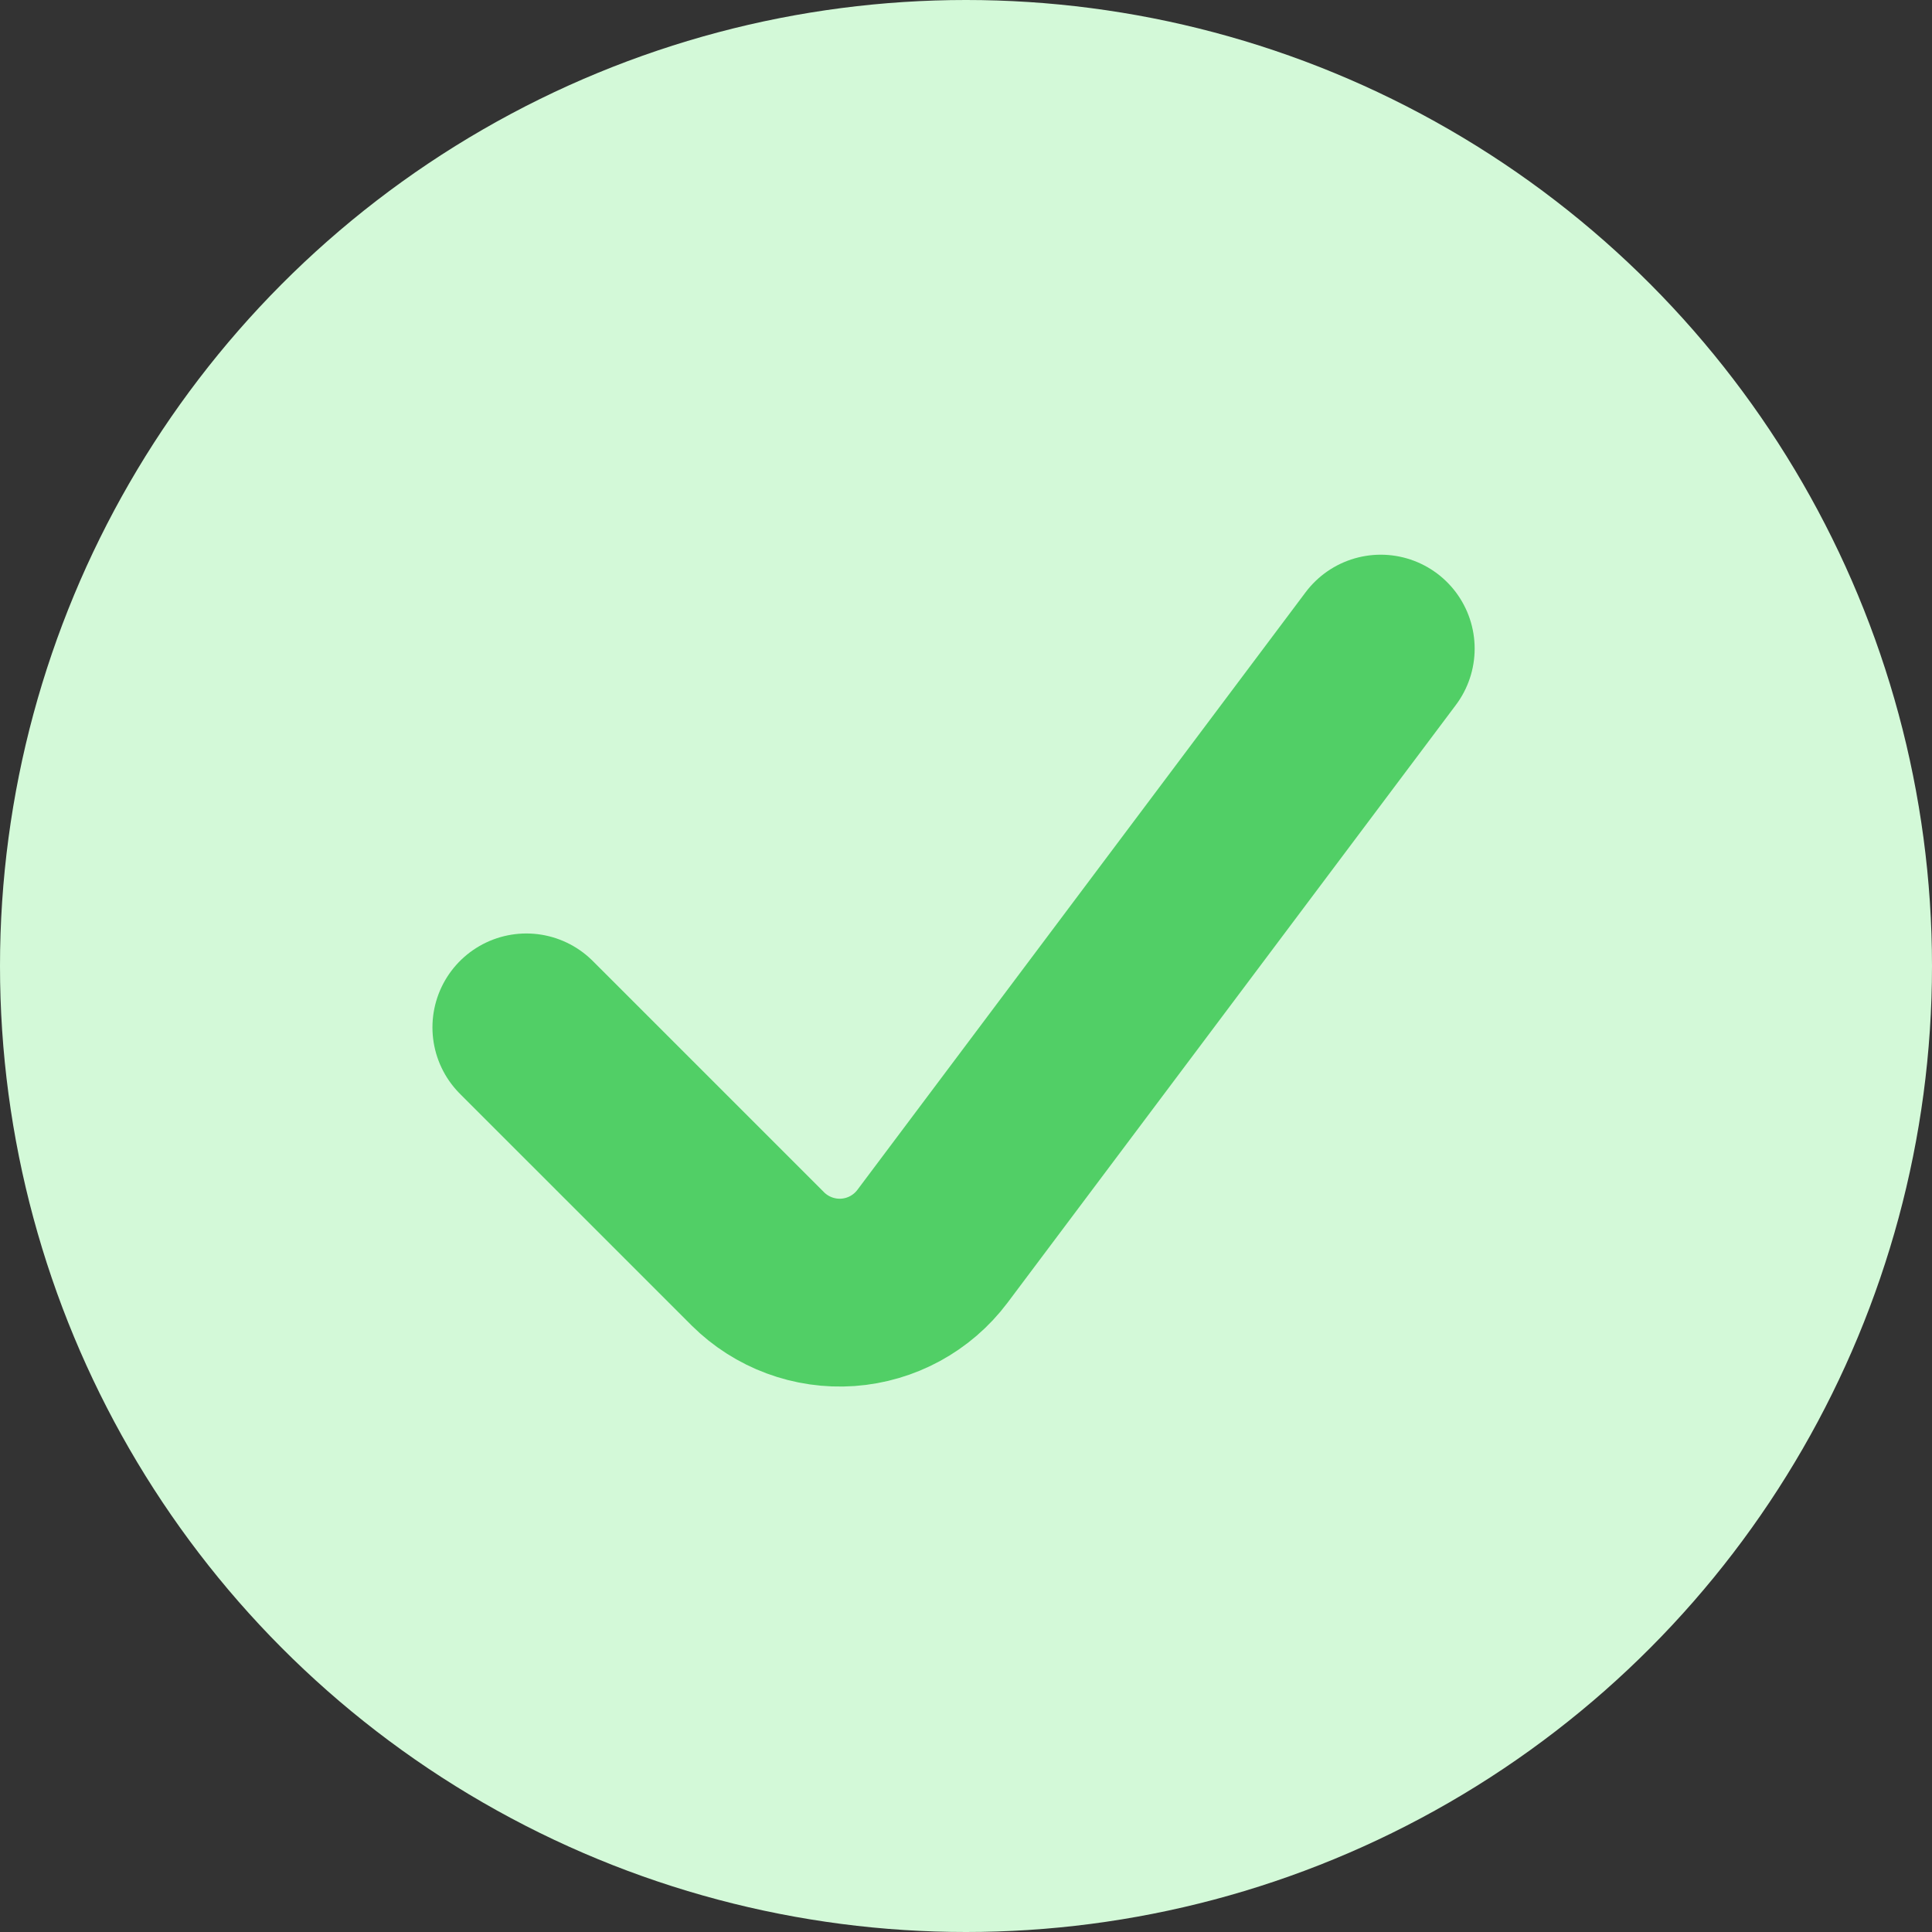
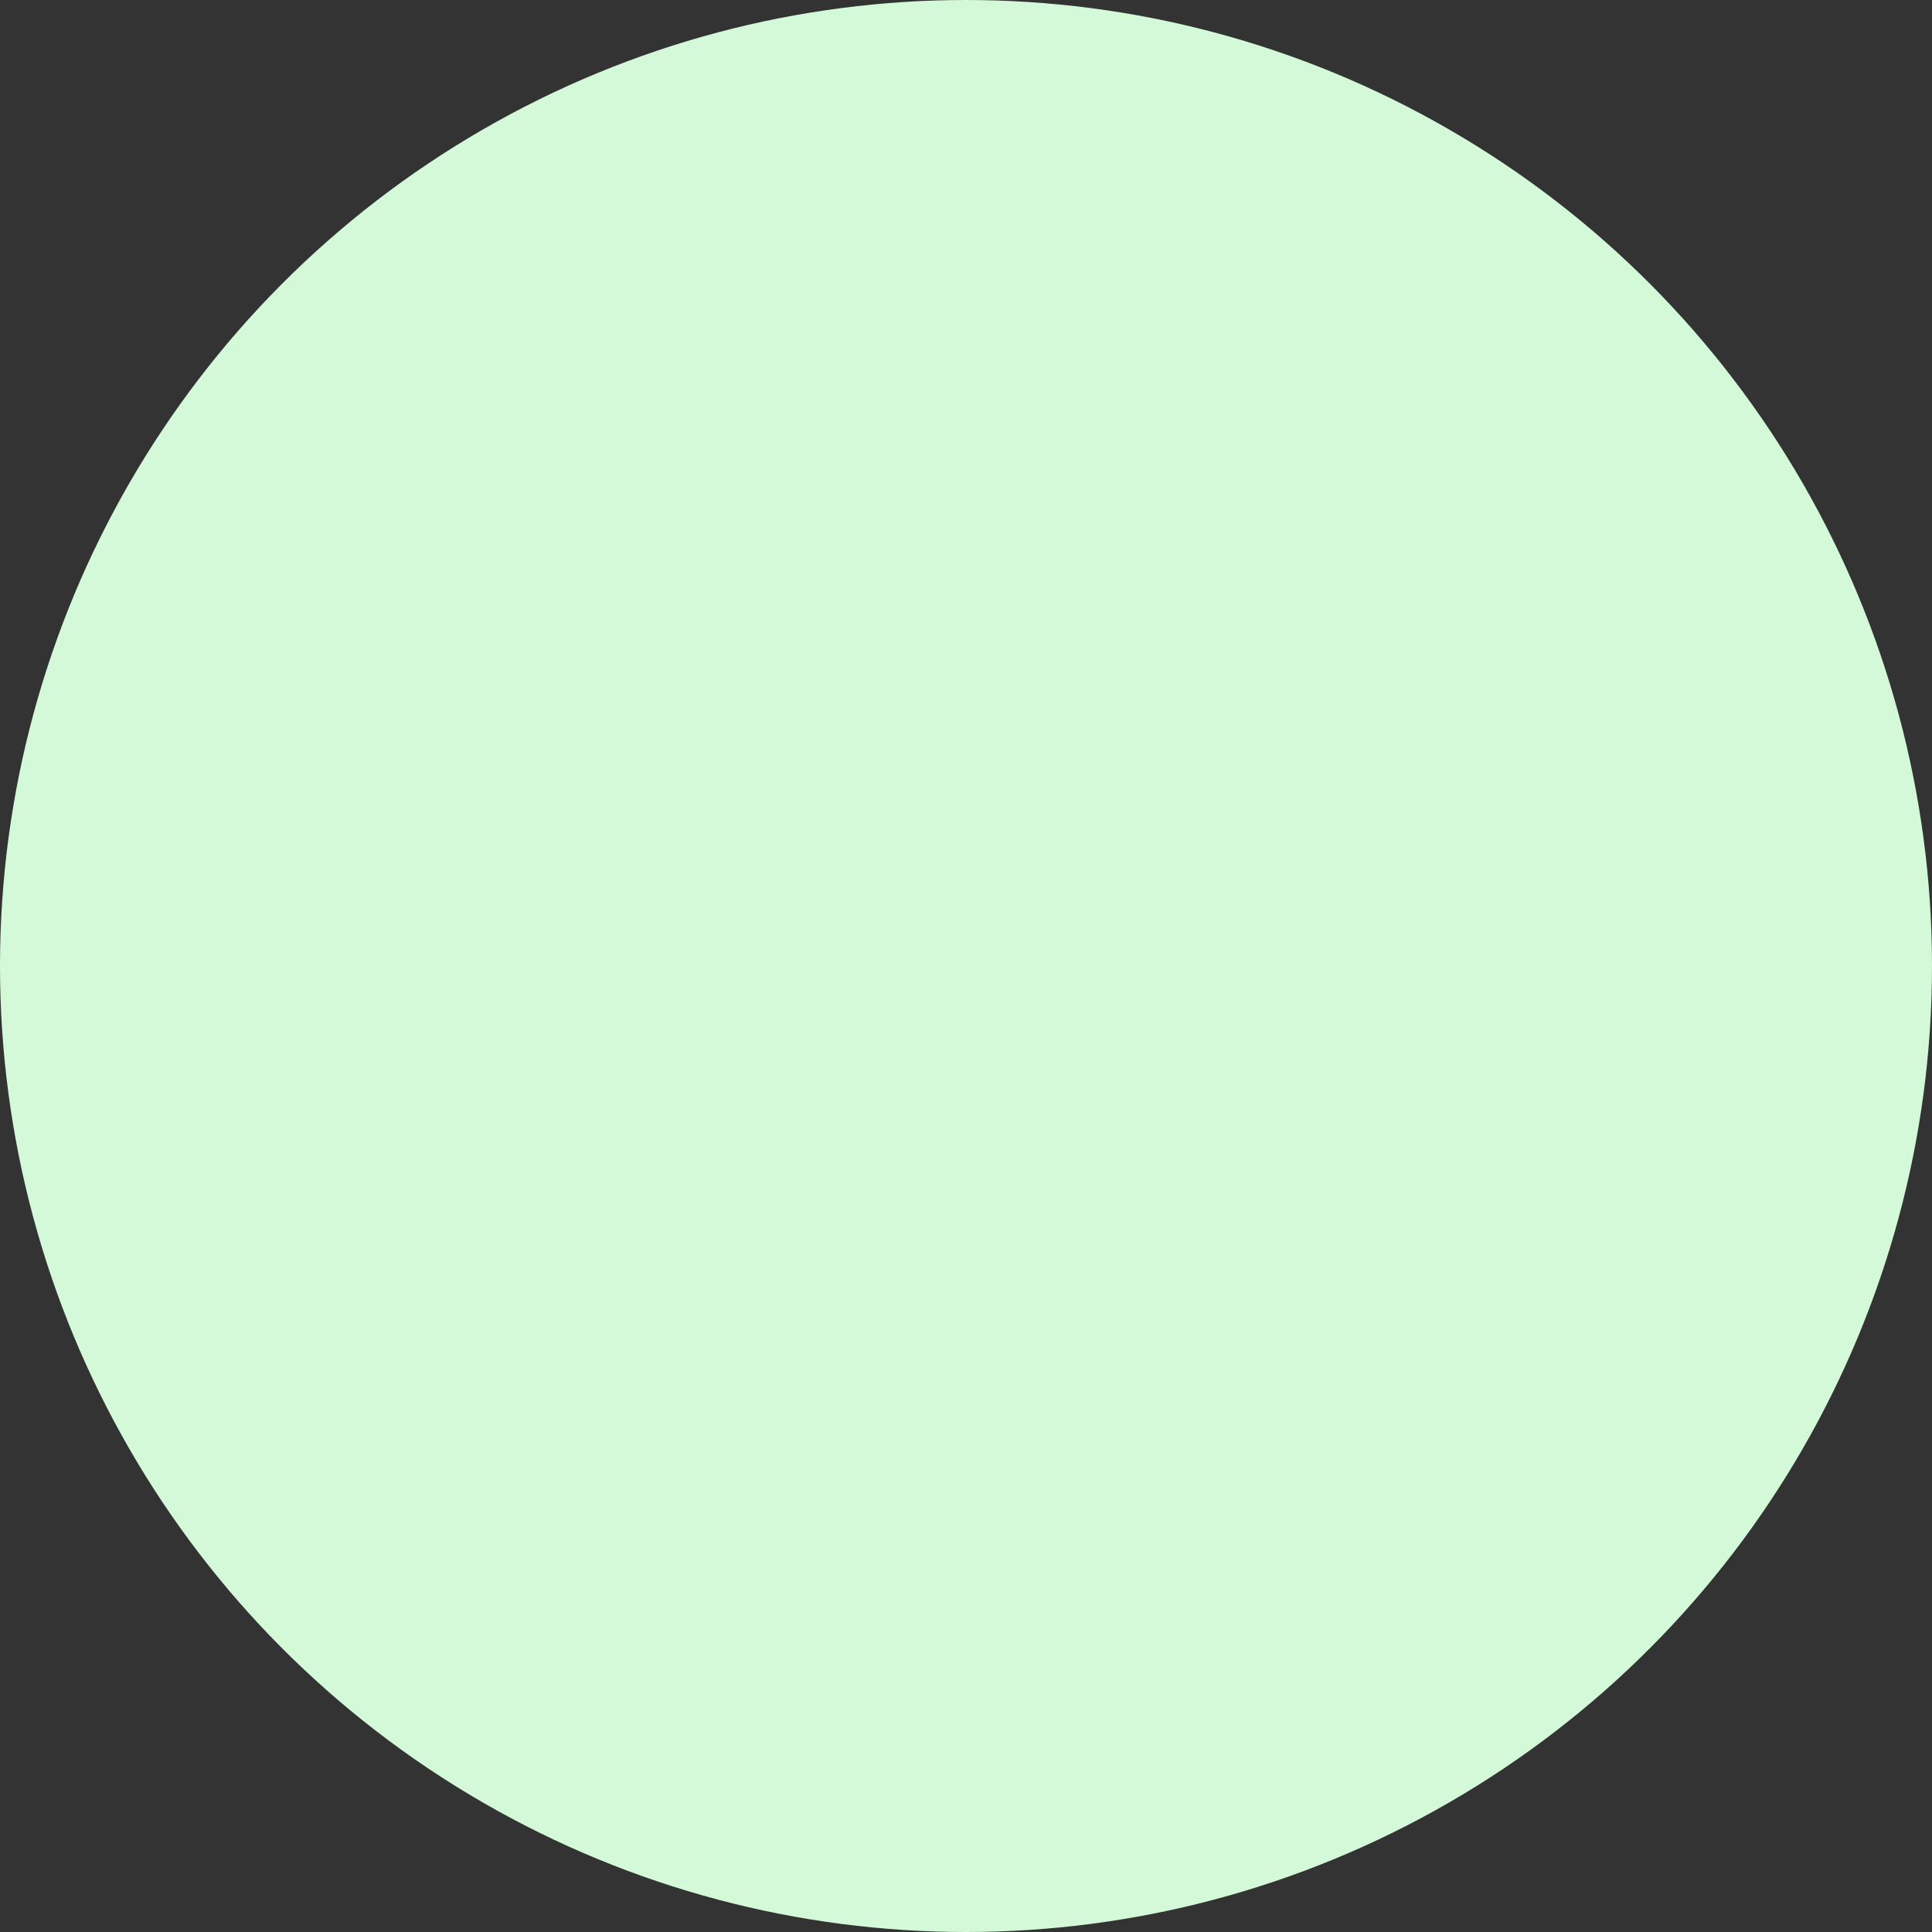
<svg xmlns="http://www.w3.org/2000/svg" width="36px" height="36px" viewBox="0 0 36 36" version="1.1">
  <rect x="0" y="0" width="36" height="36" fill="#333333" stroke="none" />
  <title>E8D69E4E-376B-41DE-B8FE-7BA59644EC5A</title>
  <g id="05---Landings" stroke="none" stroke-width="1" fill="none" fill-rule="evenodd">
    <g id="Green-tick" transform="translate(-135, -3798)">
      <g id="Group-14" transform="translate(0, 787.9)">
        <g id="Group-8" transform="translate(135, 2701.1)">
          <g id="check" transform="translate(0, 309)">
            <circle id="Oval" fill="#D3F9D8" cx="18" cy="18" r="18" />
-             <path d="M25.728,12.086 L17.374,23.224 C16.998,23.724 16.424,24.036 15.801,24.081 C15.177,24.125 14.565,23.898 14.121,23.457 L9.808,19.144" id="Path" stroke="#51CF66" stroke-width="3.5" stroke-linecap="round" stroke-linejoin="round" transform="translate(17.768, 18.086) rotate(-360) translate(-17.768, -18.086) " />
          </g>
        </g>
      </g>
    </g>
  </g>
</svg>